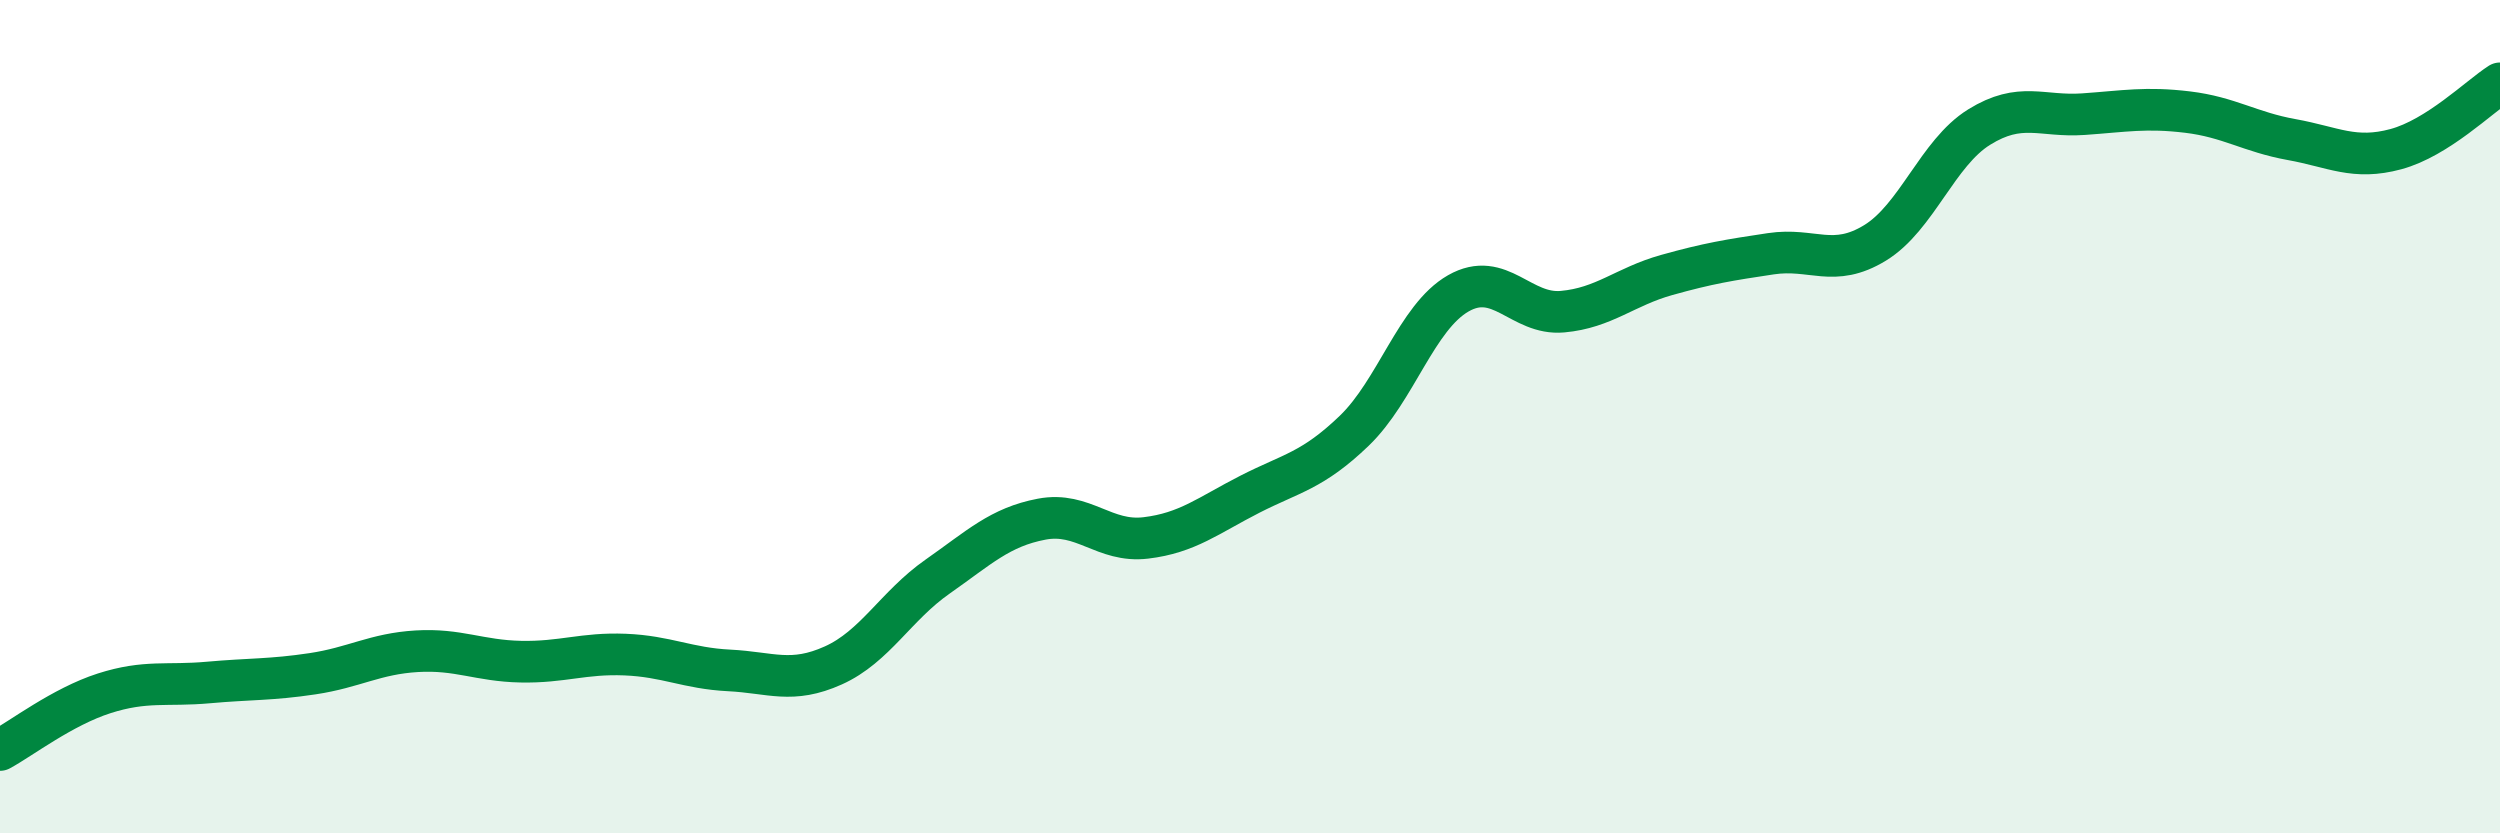
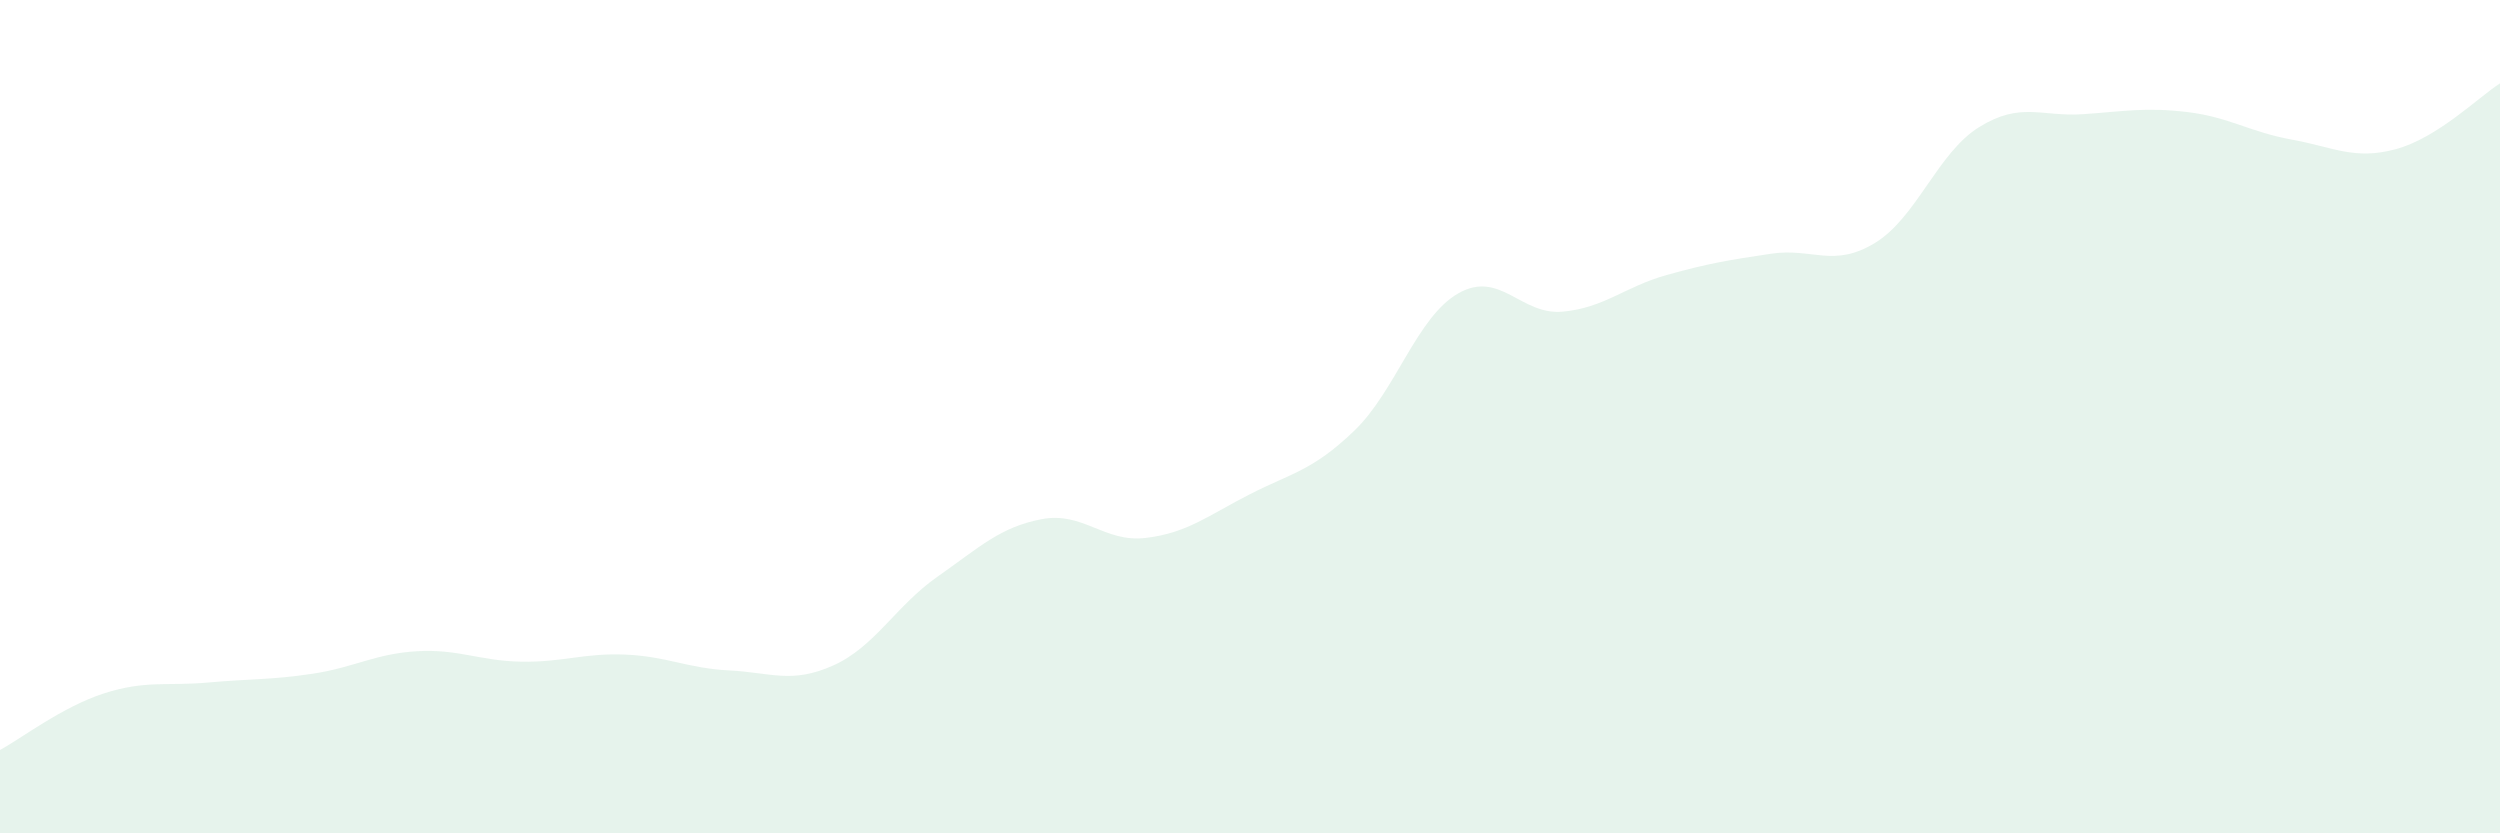
<svg xmlns="http://www.w3.org/2000/svg" width="60" height="20" viewBox="0 0 60 20">
  <path d="M 0,18 C 0.5,17.73 1.5,16.96 2.5,16.64 C 3.5,16.32 4,16.47 5,16.38 C 6,16.29 6.5,16.32 7.5,16.17 C 8.5,16.02 9,15.69 10,15.63 C 11,15.57 11.5,15.86 12.5,15.88 C 13.5,15.9 14,15.67 15,15.71 C 16,15.75 16.5,16.04 17.5,16.09 C 18.5,16.14 19,16.42 20,15.97 C 21,15.52 21.5,14.54 22.5,13.84 C 23.5,13.14 24,12.65 25,12.46 C 26,12.27 26.5,13.03 27.5,12.91 C 28.5,12.79 29,12.37 30,11.86 C 31,11.35 31.5,11.3 32.5,10.34 C 33.5,9.38 34,7.61 35,7.04 C 36,6.47 36.5,7.57 37.5,7.48 C 38.5,7.39 39,6.88 40,6.6 C 41,6.32 41.5,6.24 42.5,6.09 C 43.5,5.94 44,6.44 45,5.83 C 46,5.22 46.5,3.67 47.5,3.05 C 48.5,2.43 49,2.81 50,2.74 C 51,2.67 51.5,2.57 52.5,2.69 C 53.5,2.81 54,3.17 55,3.35 C 56,3.53 56.5,3.85 57.5,3.58 C 58.5,3.31 59.5,2.32 60,2L60 20L0 20Z" fill="#008740" opacity="0.1" stroke-linecap="round" stroke-linejoin="round" />
-   <path d="M 0,18 C 0.5,17.73 1.5,16.96 2.5,16.64 C 3.5,16.32 4,16.47 5,16.38 C 6,16.29 6.5,16.32 7.5,16.17 C 8.5,16.02 9,15.69 10,15.63 C 11,15.57 11.5,15.86 12.5,15.88 C 13.5,15.9 14,15.67 15,15.71 C 16,15.75 16.5,16.04 17.5,16.09 C 18.5,16.14 19,16.42 20,15.97 C 21,15.52 21.5,14.54 22.5,13.84 C 23.5,13.14 24,12.65 25,12.46 C 26,12.27 26.5,13.03 27.5,12.91 C 28.5,12.79 29,12.37 30,11.86 C 31,11.35 31.5,11.3 32.5,10.34 C 33.5,9.38 34,7.61 35,7.04 C 36,6.47 36.5,7.57 37.5,7.48 C 38.5,7.39 39,6.88 40,6.6 C 41,6.32 41.5,6.24 42.5,6.09 C 43.5,5.94 44,6.44 45,5.83 C 46,5.22 46.5,3.67 47.5,3.05 C 48.5,2.43 49,2.81 50,2.74 C 51,2.67 51.5,2.57 52.5,2.69 C 53.5,2.81 54,3.17 55,3.35 C 56,3.53 56.5,3.85 57.5,3.58 C 58.5,3.31 59.5,2.32 60,2" stroke="#008740" stroke-width="1" fill="none" stroke-linecap="round" stroke-linejoin="round" />
</svg>